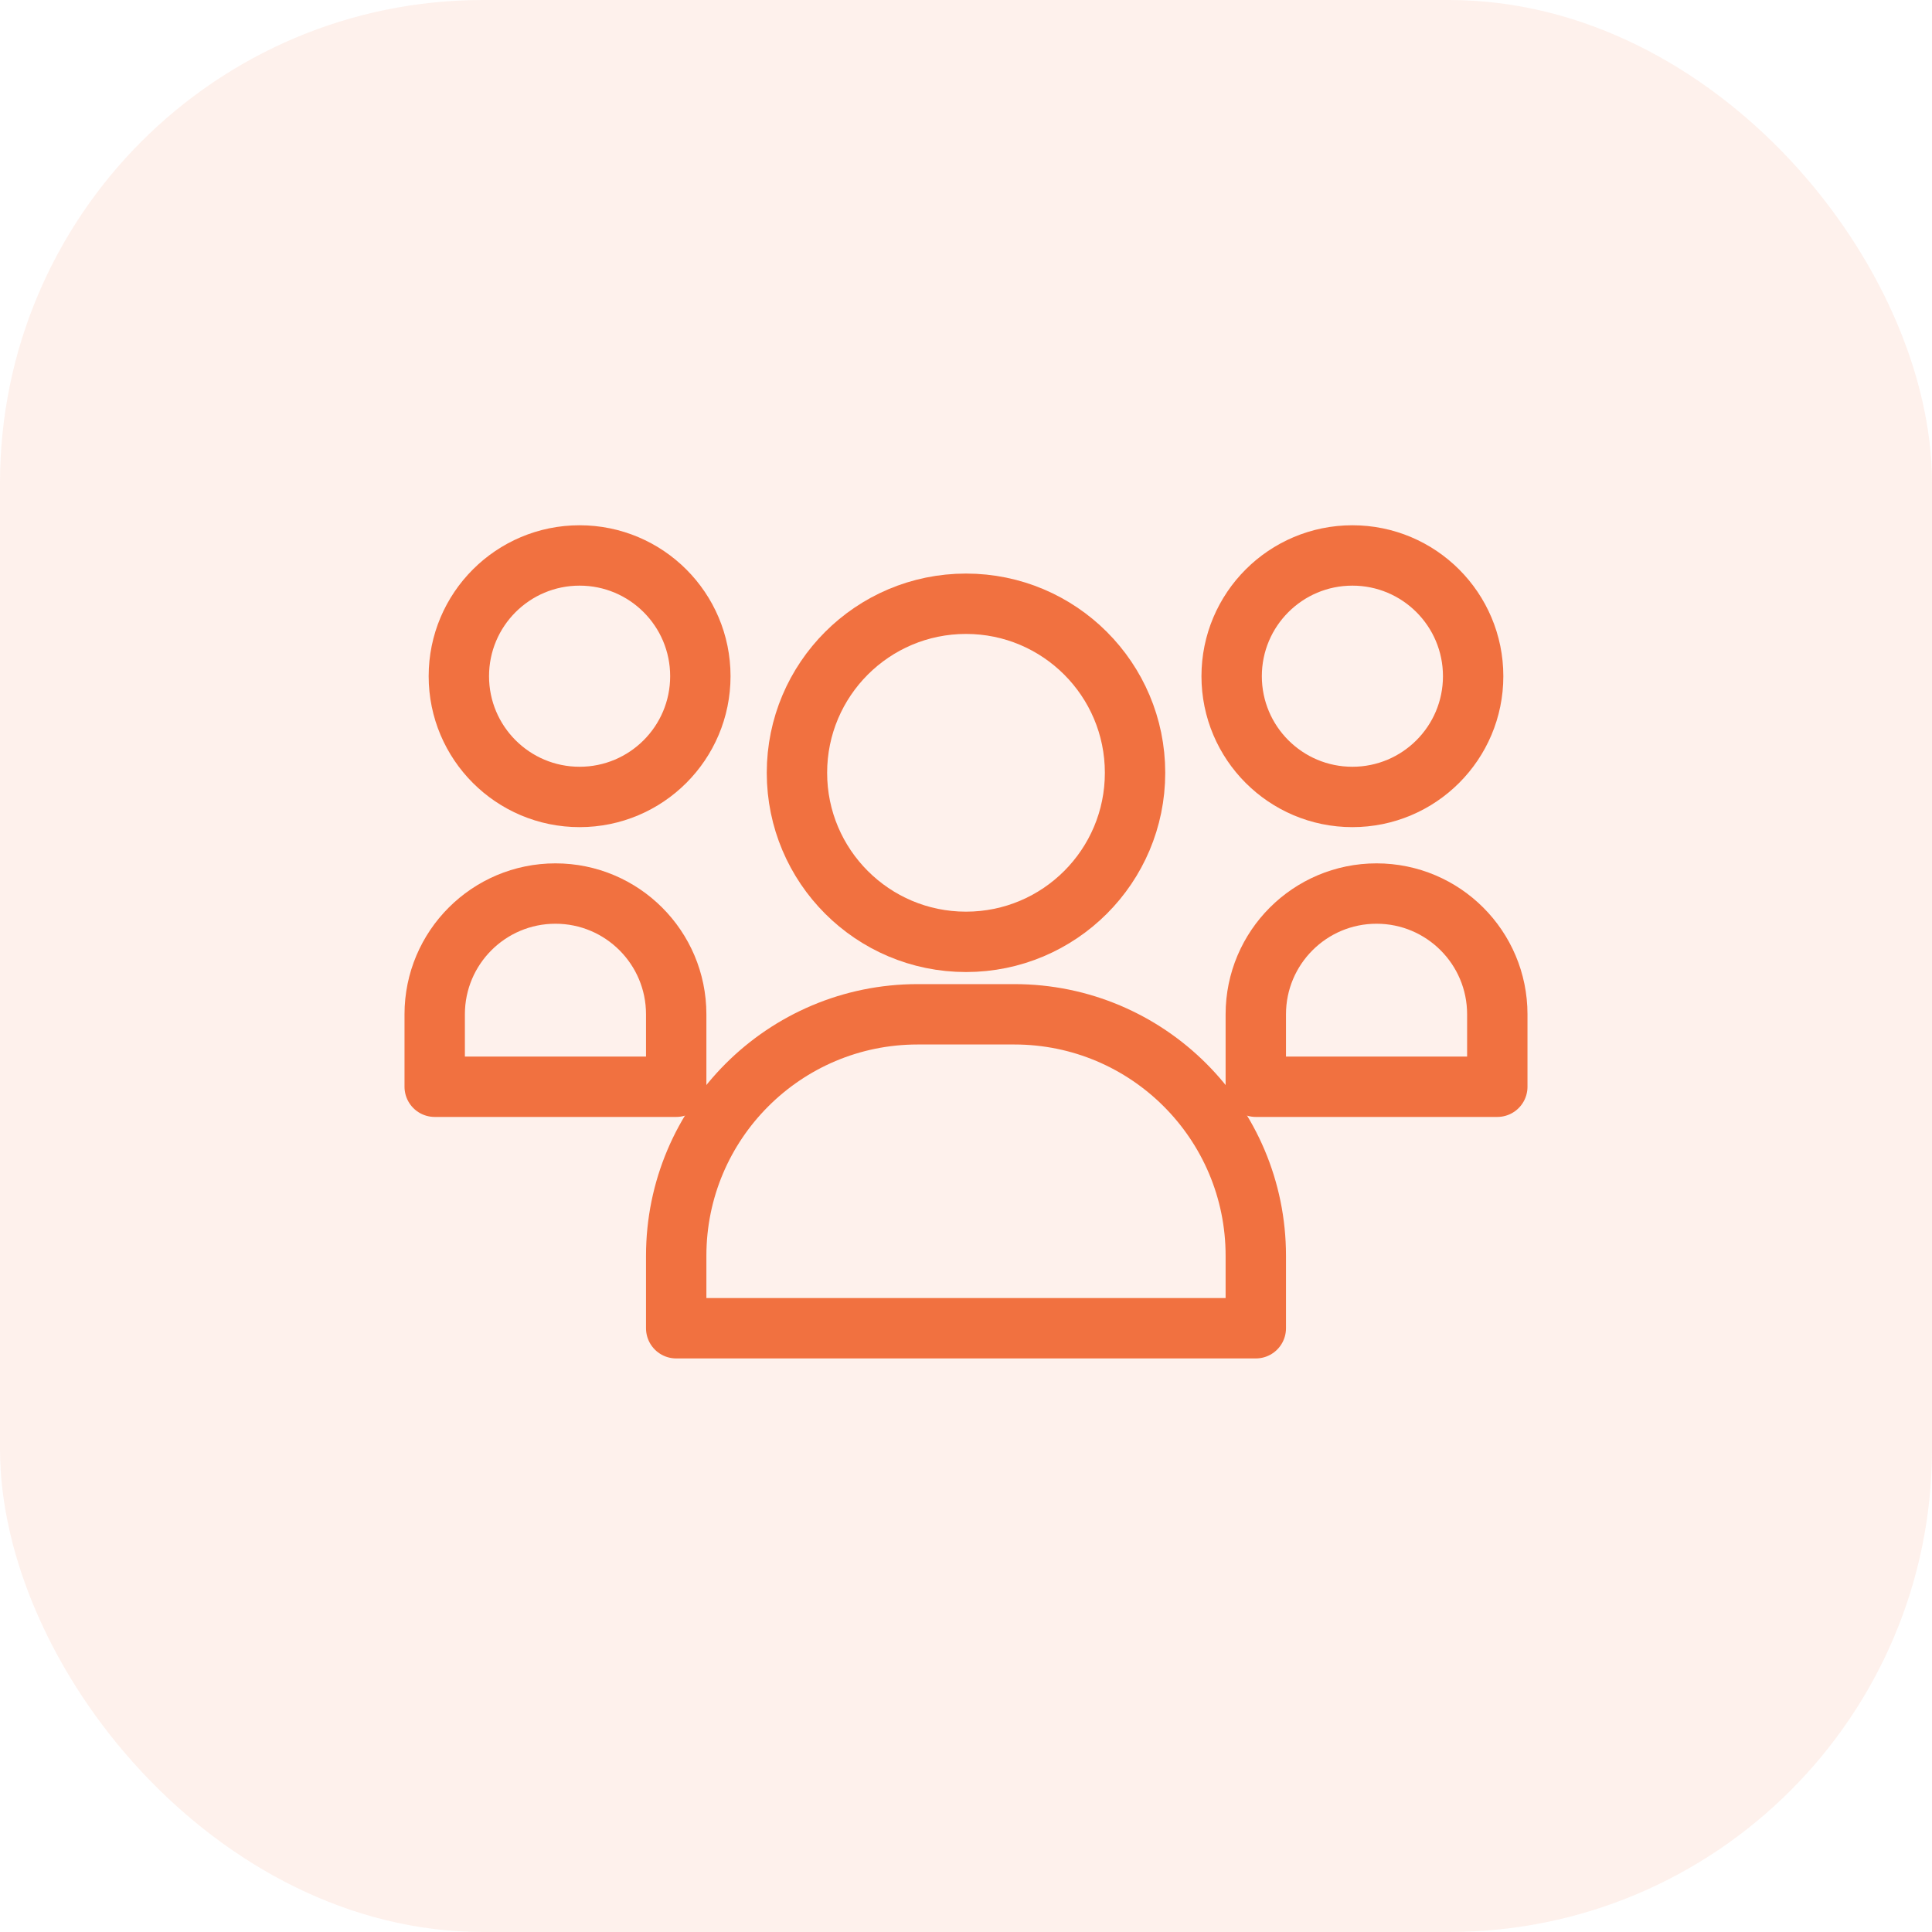
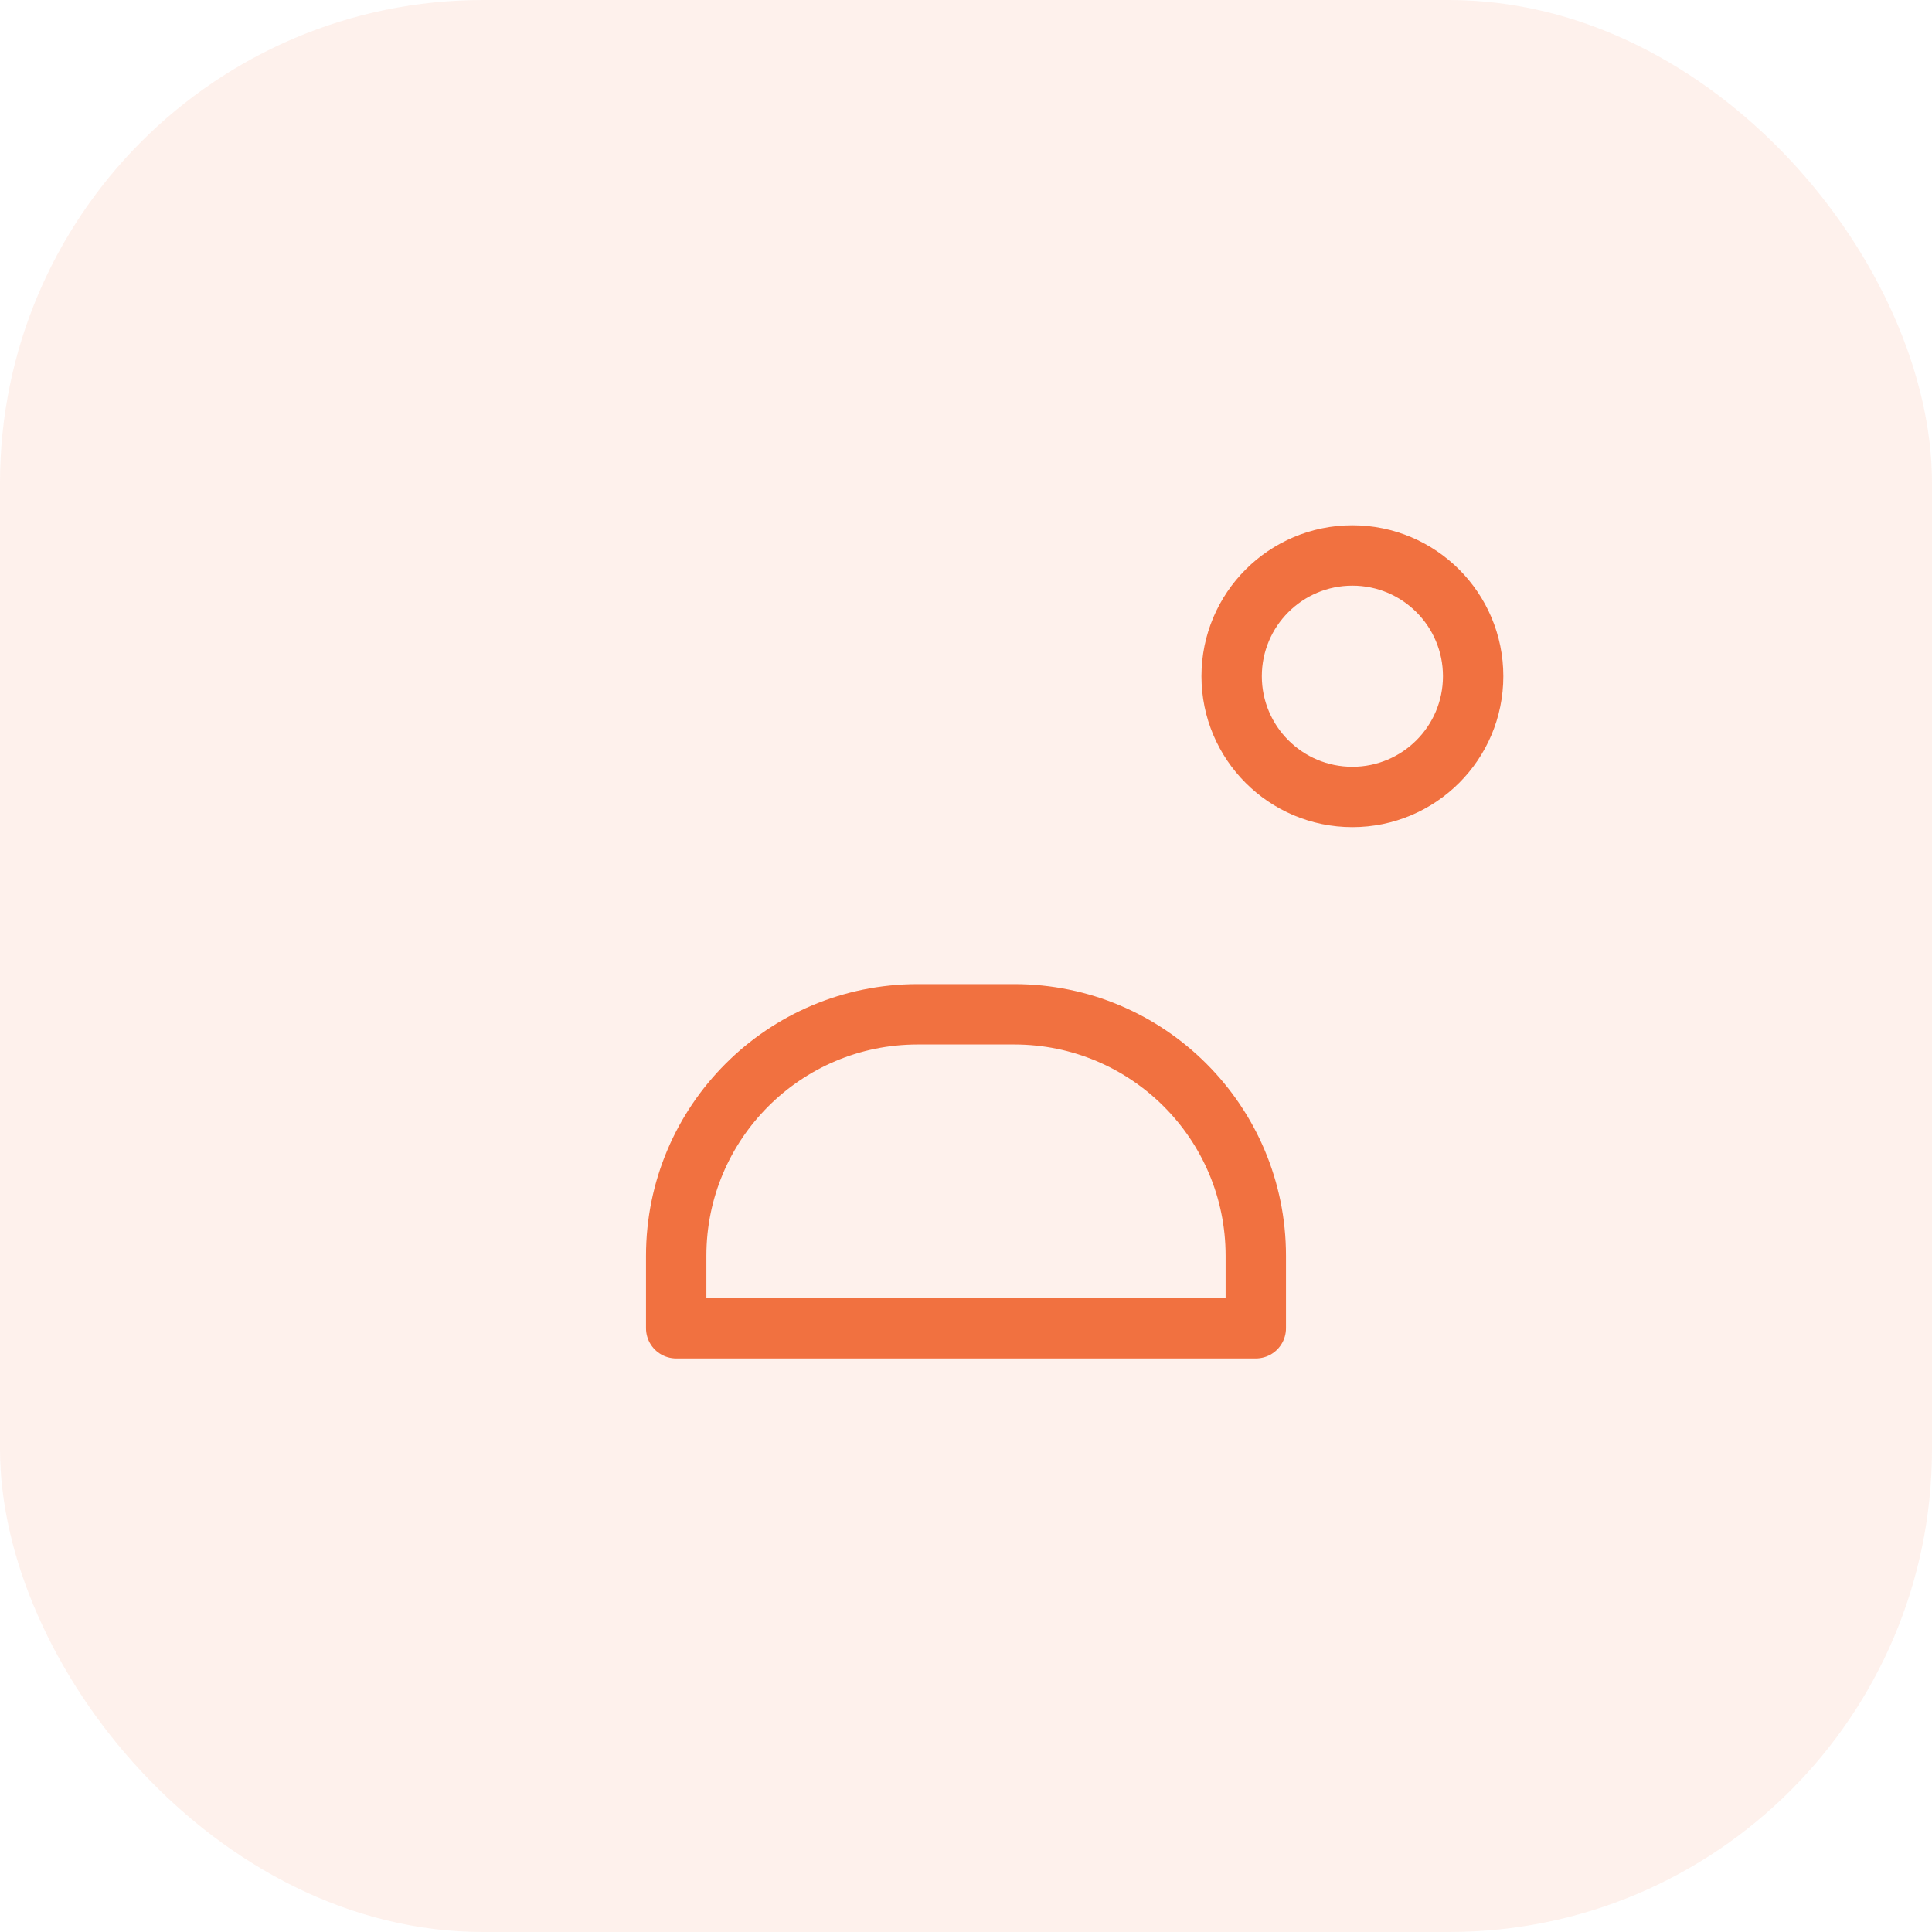
<svg xmlns="http://www.w3.org/2000/svg" width="80" height="80" viewBox="0 0 80 80" fill="none">
  <rect width="80" height="80" rx="20" fill="#F17140" fill-opacity="0.1" />
-   <circle cx="40" cy="32" r="7" stroke="#F17140" stroke-width="2.5" stroke-linecap="round" stroke-linejoin="round" />
-   <path d="M28 52C28 46.477 32.477 42 38 42H42C47.523 42 52 46.477 52 52V55H28V52Z" stroke="#F17140" stroke-width="2.5" stroke-linecap="round" stroke-linejoin="round" />
+   <path d="M28 52C28 46.477 32.477 42 38 42H42C47.523 42 52 46.477 52 52V55H28Z" stroke="#F17140" stroke-width="2.5" stroke-linecap="round" stroke-linejoin="round" />
  <circle cx="56" cy="28" r="5" stroke="#F17140" stroke-width="2.5" stroke-linecap="round" stroke-linejoin="round" />
-   <path d="M52 42C52 39.239 54.239 37 57 37C59.761 37 62 39.239 62 42V45H52V42Z" stroke="#F17140" stroke-width="2.5" stroke-linecap="round" stroke-linejoin="round" />
-   <circle cx="24" cy="28" r="5" stroke="#F17140" stroke-width="2.5" stroke-linecap="round" stroke-linejoin="round" />
-   <path d="M18 42C18 39.239 20.239 37 23 37C25.761 37 28 39.239 28 42V45H18V42Z" stroke="#F17140" stroke-width="2.5" stroke-linecap="round" stroke-linejoin="round" />
</svg>